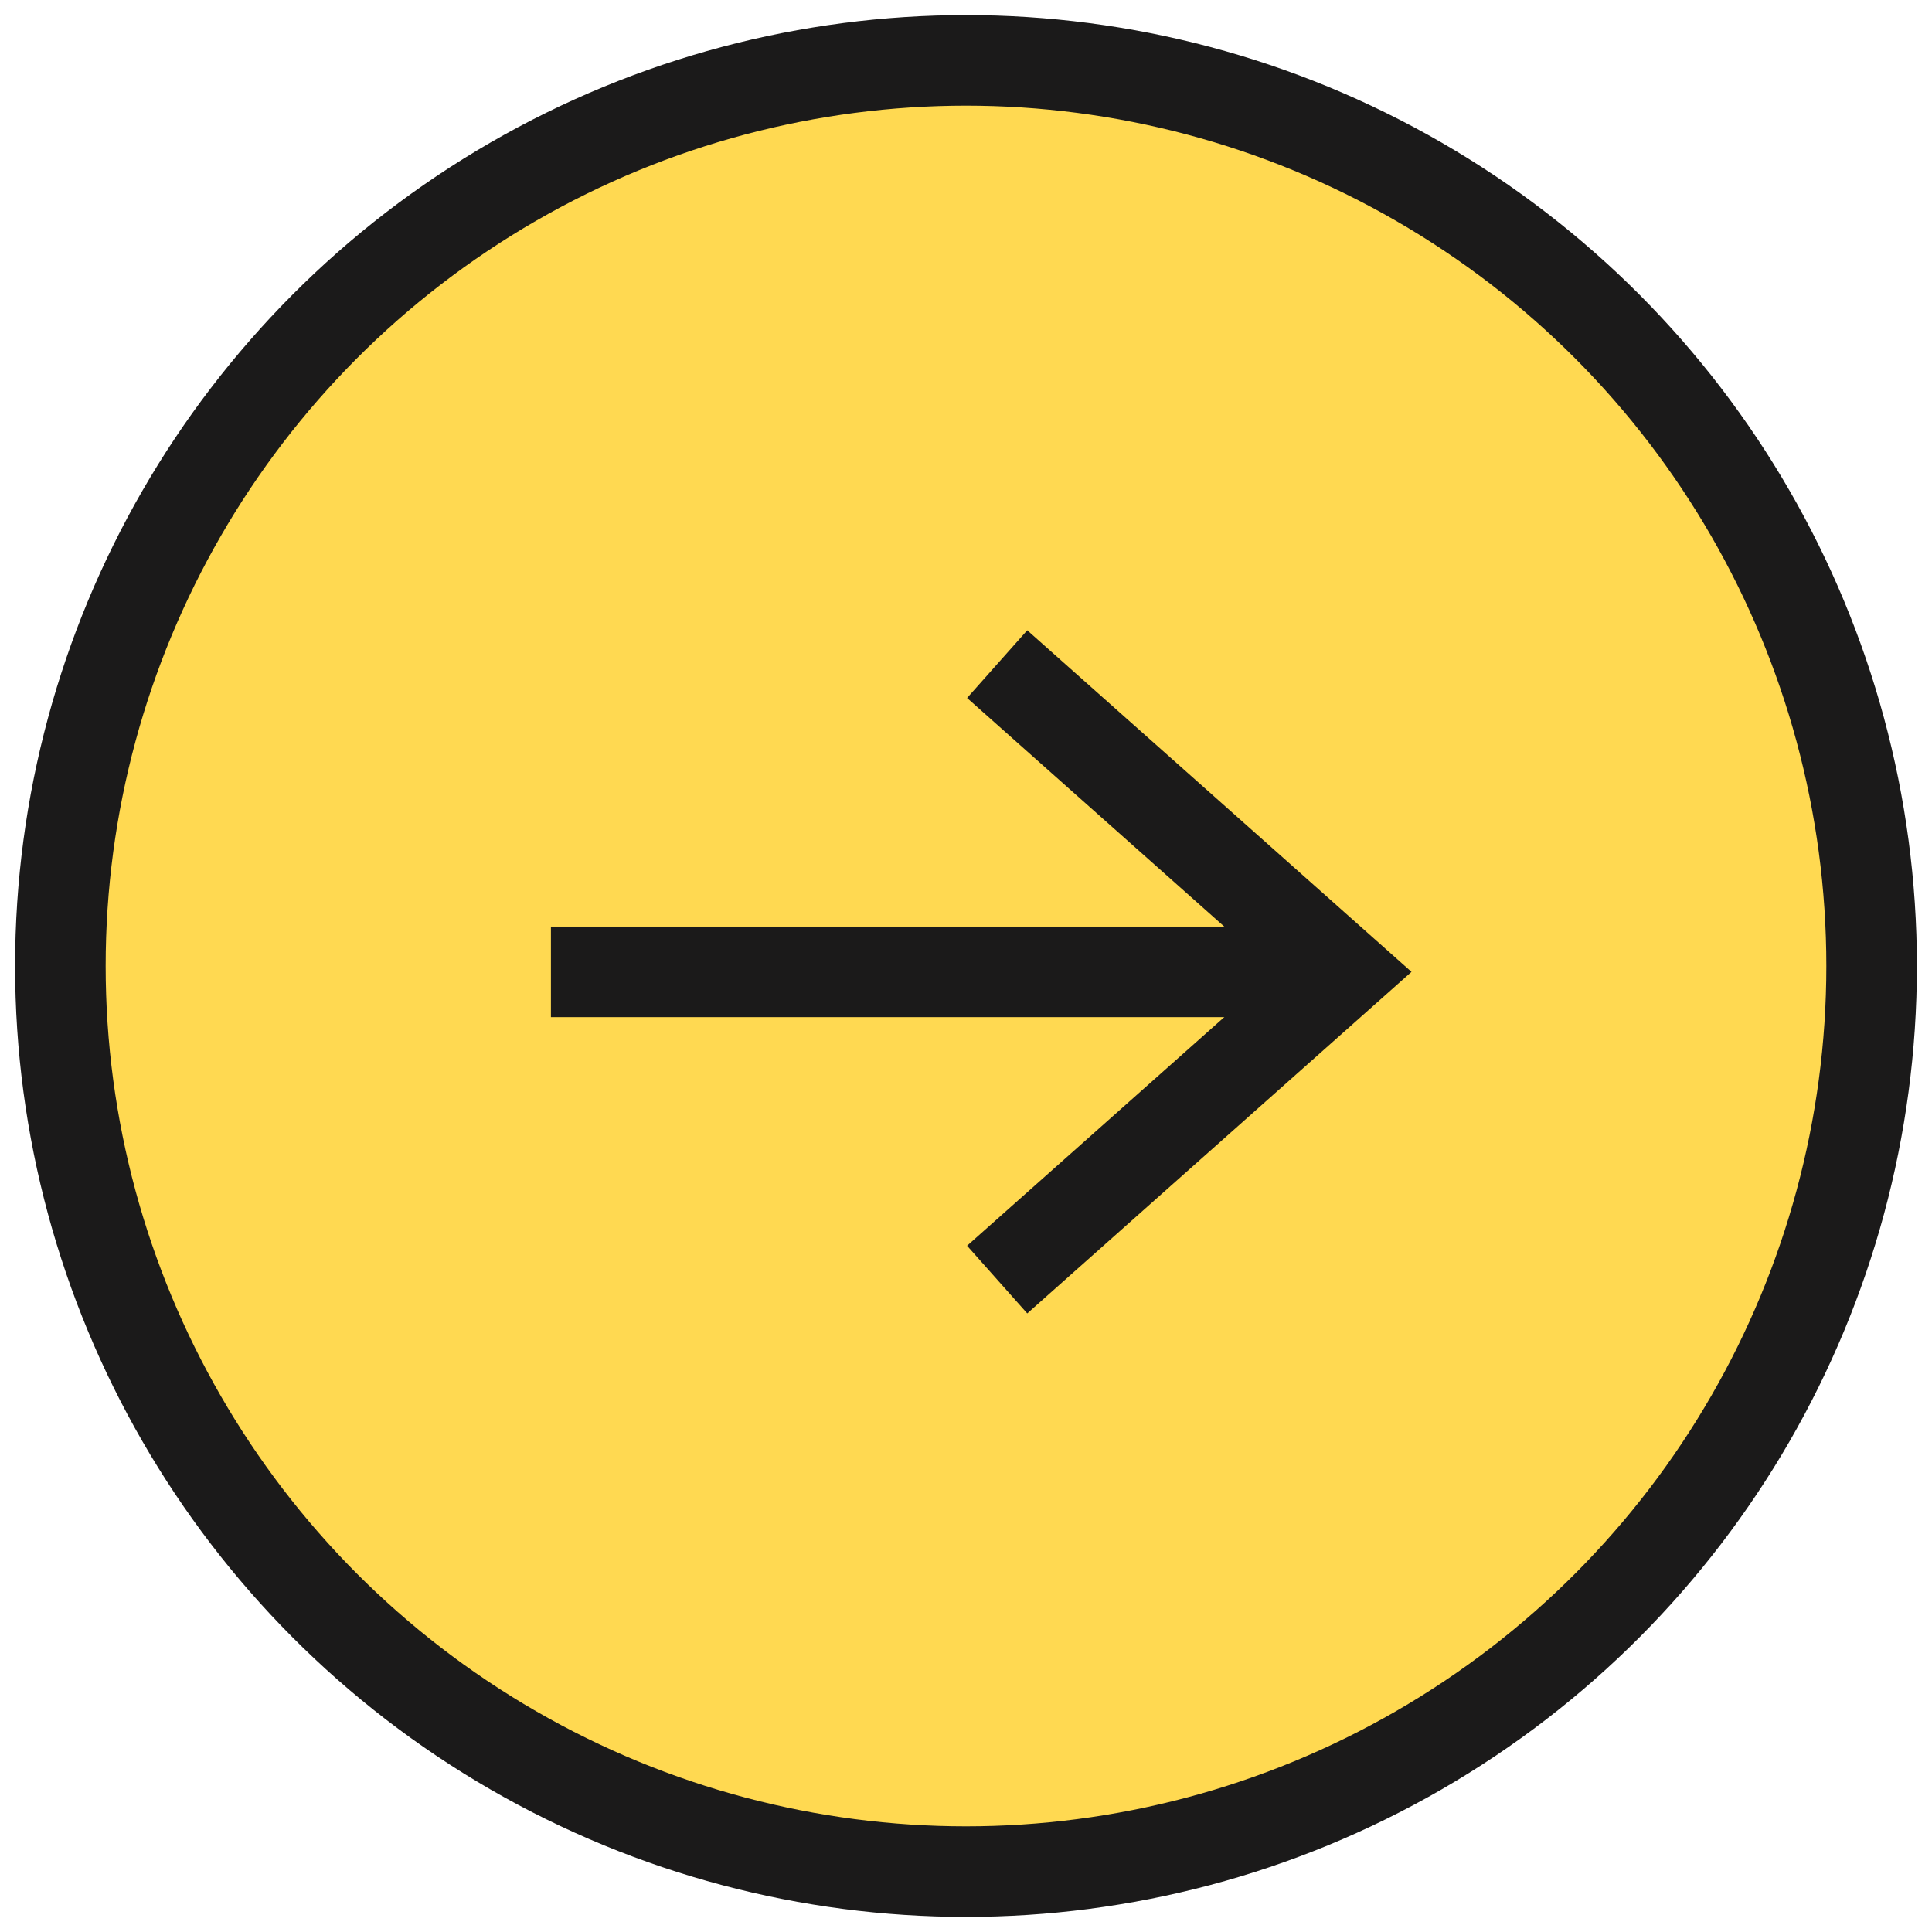
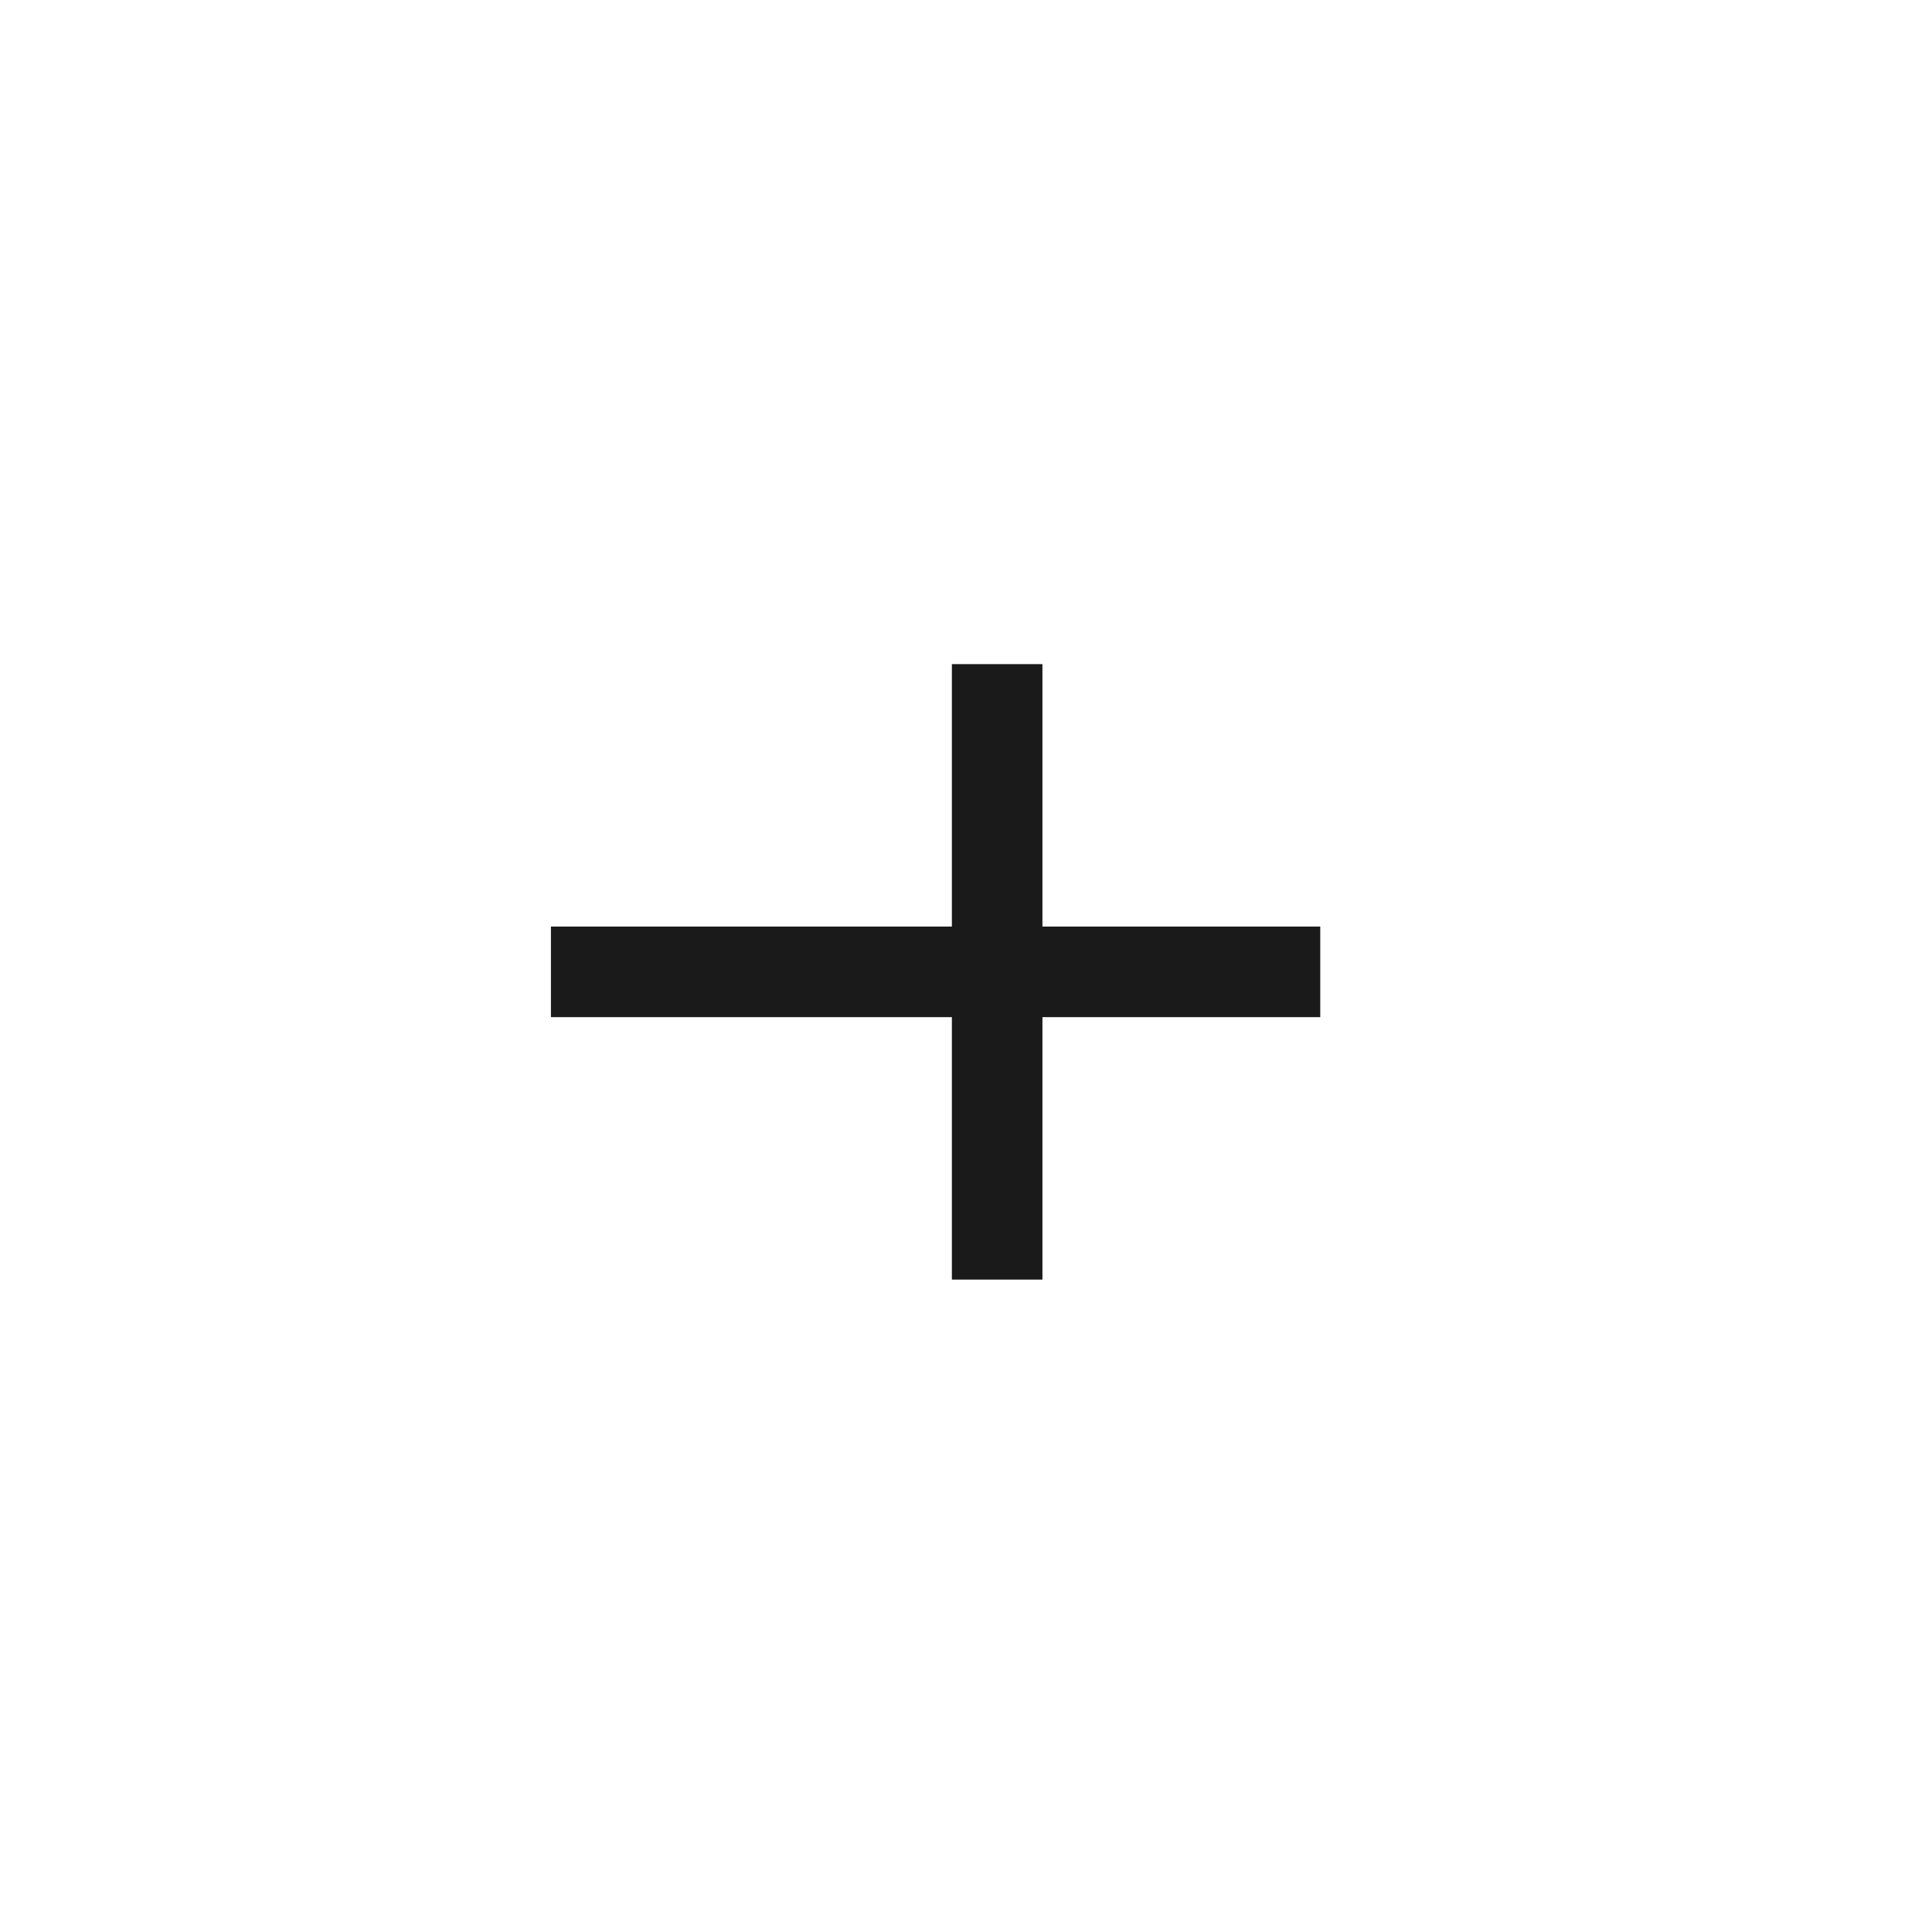
<svg xmlns="http://www.w3.org/2000/svg" width="64" height="64" viewBox="0 0 64 64" fill="none">
-   <circle cx="32" cy="32" r="30" fill="#FFD951" stroke="#1B1A1A" stroke-width="3" stroke-miterlimit="10" stroke-linejoin="round" />
  <path d="M18.25 32.194L43.735 32.194" stroke="#1B1A1A" stroke-width="3" />
-   <path d="M33.032 42.388L44.5 32.194L33.032 22" stroke="#1B1A1A" stroke-width="3" />
+   <path d="M33.032 42.388L33.032 22" stroke="#1B1A1A" stroke-width="3" />
</svg>